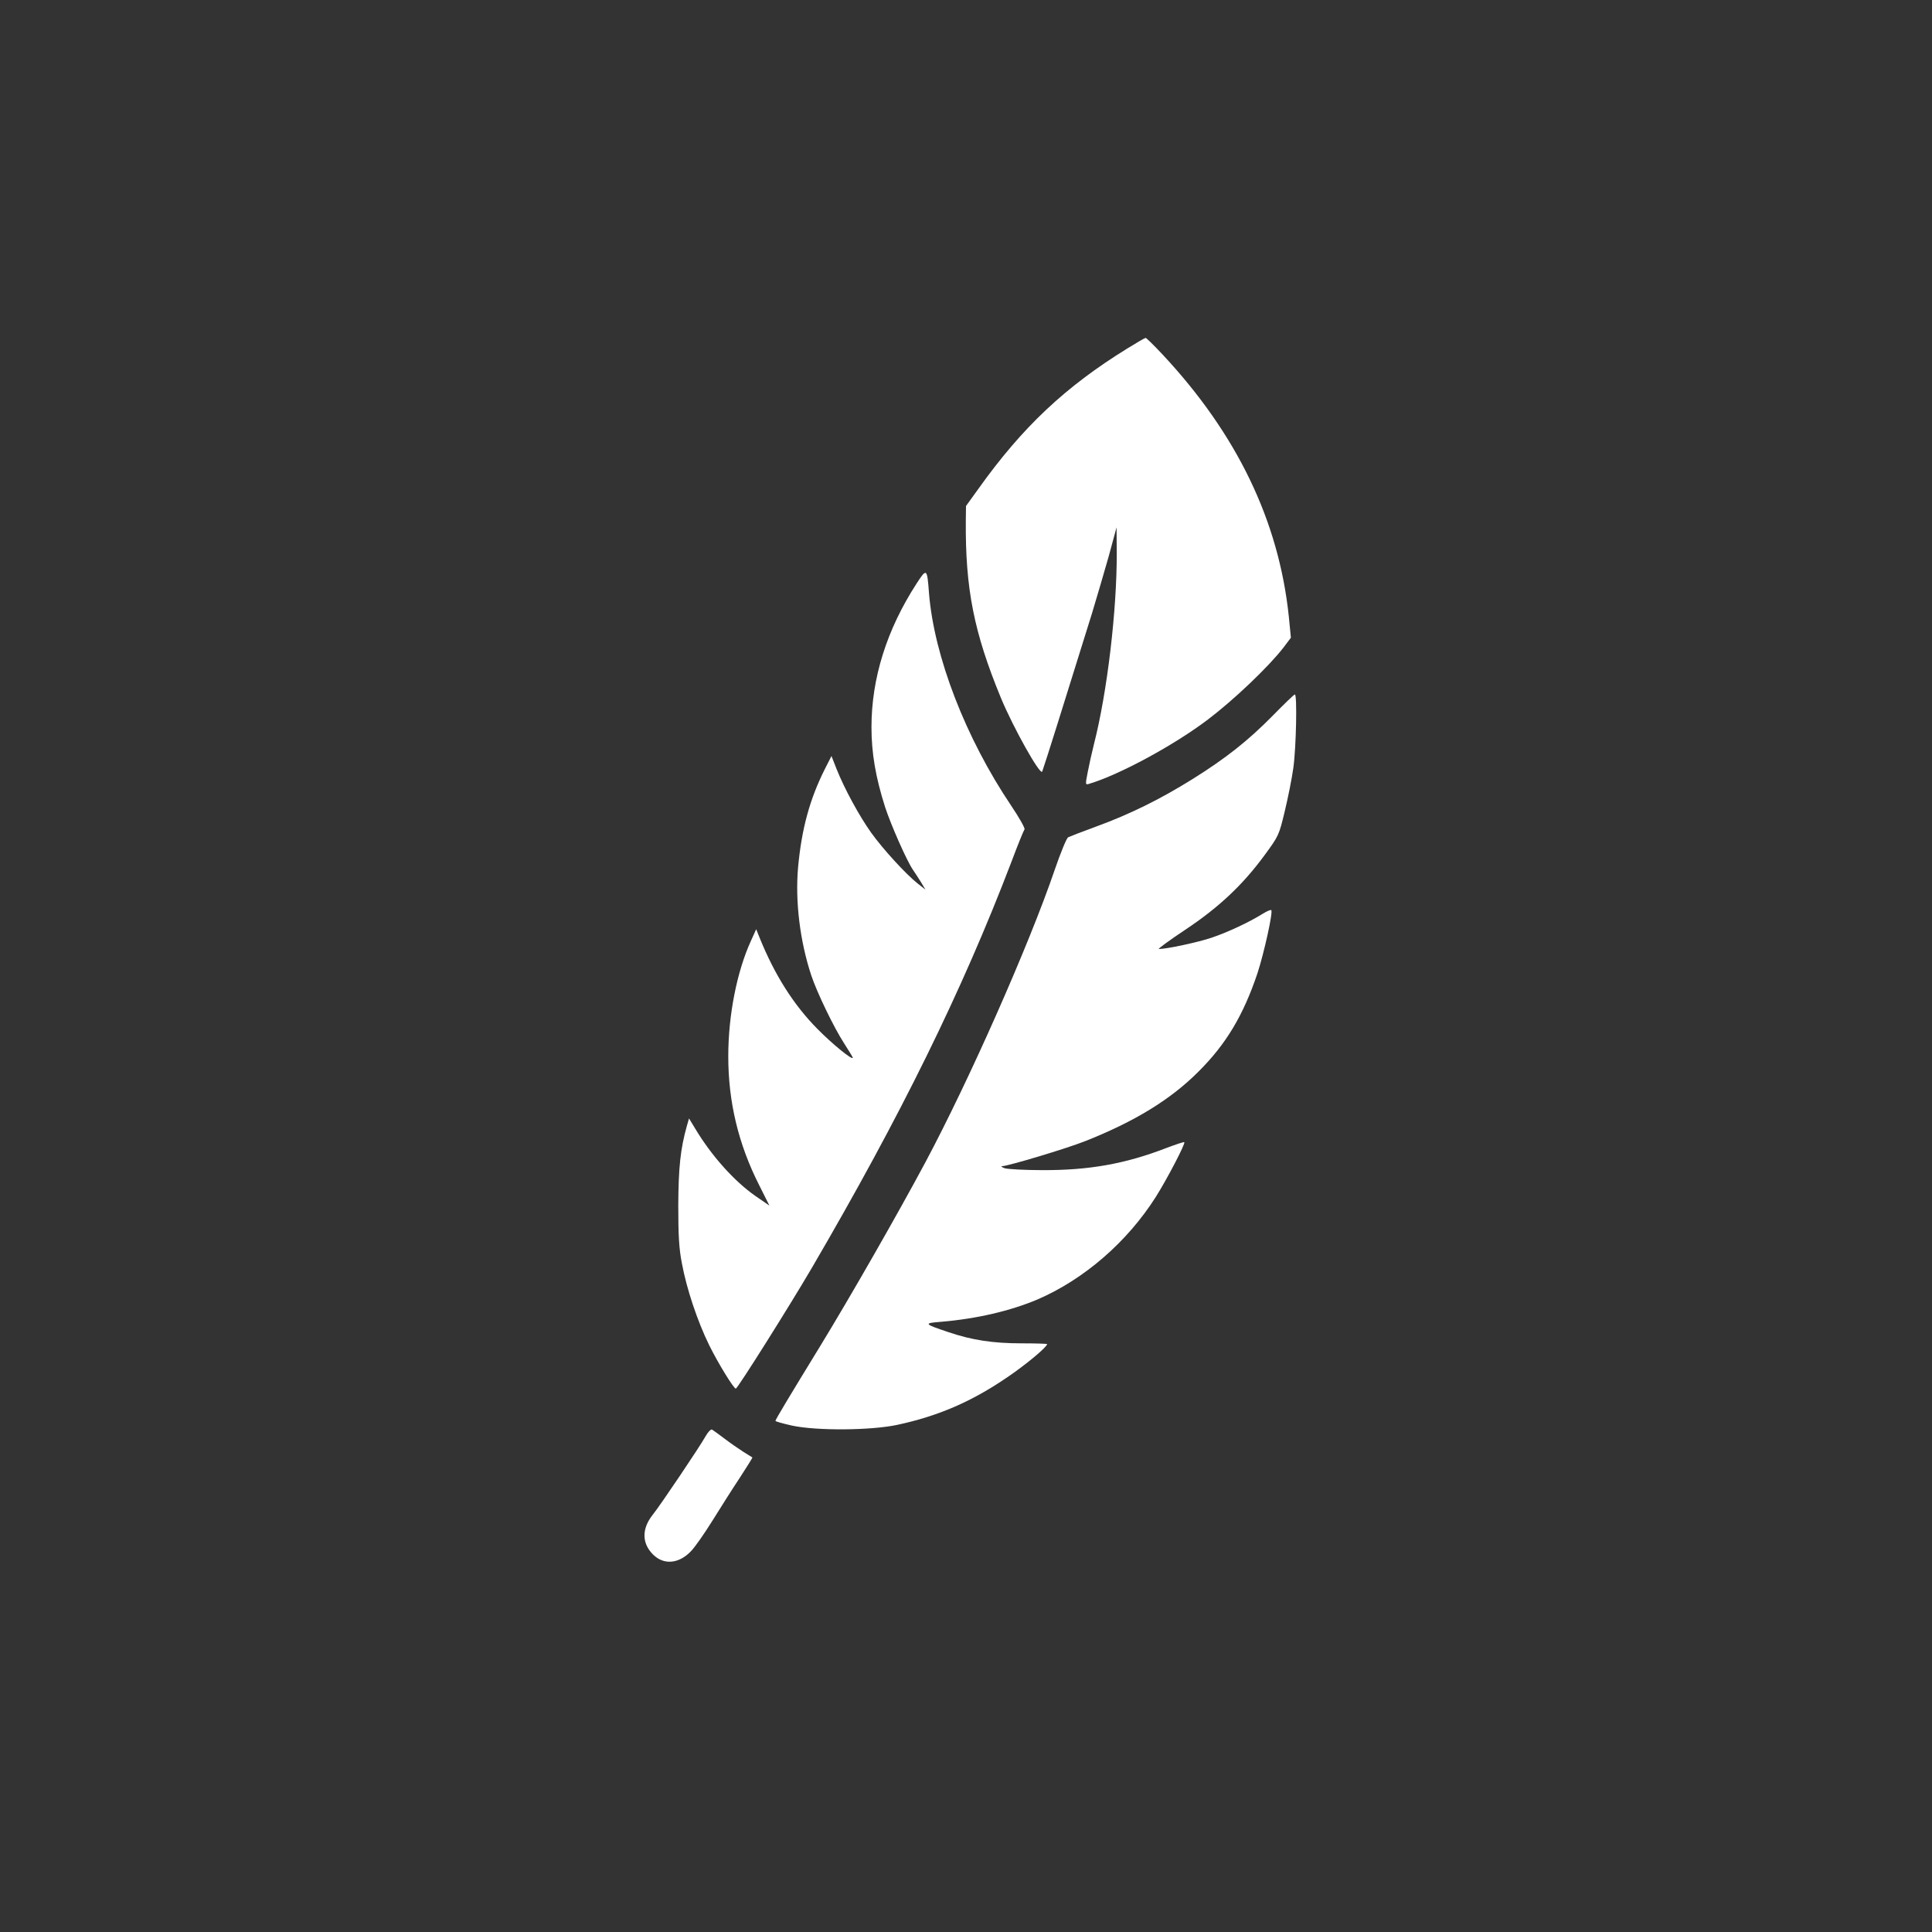
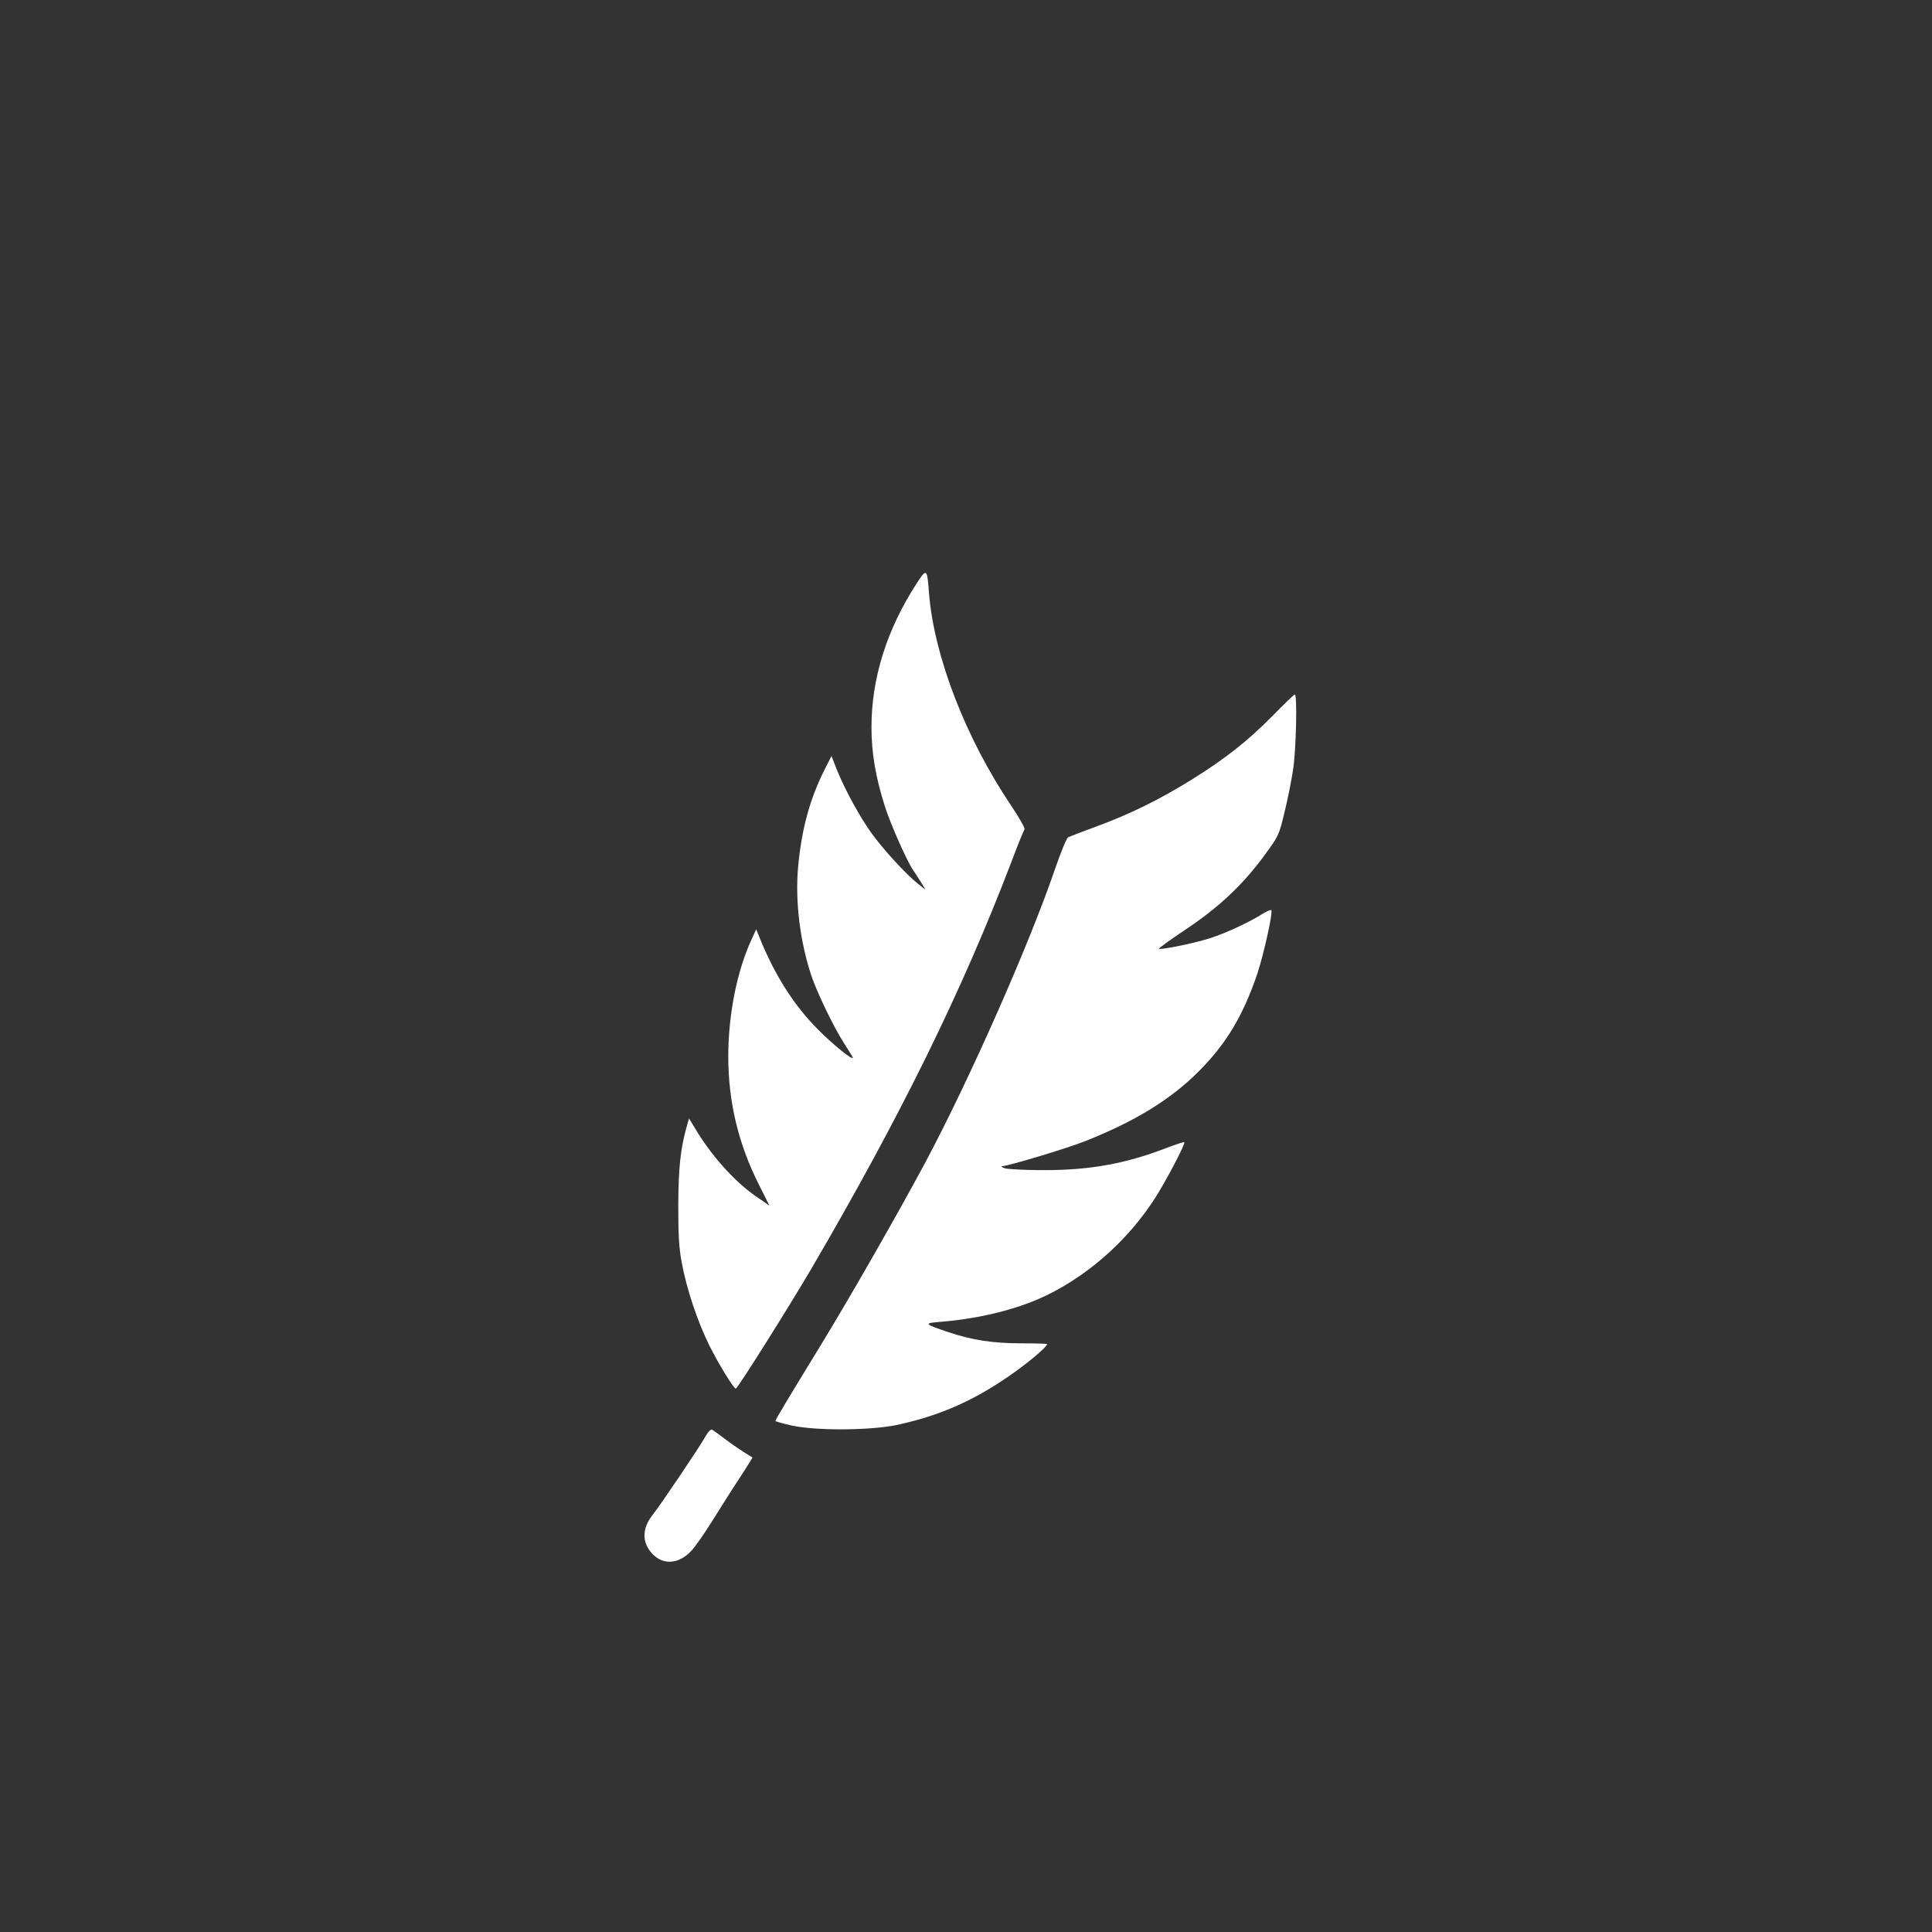
<svg xmlns="http://www.w3.org/2000/svg" version="1.0" width="1024pt" height="1024pt" viewBox="0 0 1024 1024" preserveAspectRatio="xMidYMid meet">
  <rect x="0" y="0" width="1024" height="1024" fill="#333333" stroke="none" />
  <g transform="translate(0,1024) scale(0.1,-0.1)" fill="#ffffff" stroke="none">
-     <path d="M5975 8393 c-329 -203 -556 -417 -788 -742 l-67 -93 -1 -77 c-3 -361 43 -593 186 -940 65 -157 210 -416 219 -390 23 66 98 306 264 839 24 80 64 215 88 300 l42 155 1 -135 c1 -302 -50 -738 -121 -1015 -11 -44 -26 -111 -33 -148 -13 -67 -13 -68 9 -61 160 48 450 205 629 341 136 103 320 278 399 380 l40 53 -11 112 c-53 508 -276 969 -671 1391 -45 48 -85 87 -88 86 -4 0 -47 -25 -97 -56z" />
    <path d="M4858 7147 c-158 -244 -239 -502 -239 -761 0 -137 22 -266 72 -423 31 -95 114 -283 147 -332 10 -14 29 -44 43 -66 l24 -40 -41 32 c-63 50 -184 182 -247 270 -64 90 -141 232 -183 337 l-27 69 -35 -69 c-80 -159 -123 -316 -142 -521 -16 -180 10 -392 70 -573 30 -90 119 -275 174 -360 25 -39 46 -73 46 -76 0 -16 -107 71 -186 151 -127 128 -228 287 -308 485 l-18 45 -28 -62 c-74 -162 -120 -393 -120 -612 0 -240 53 -464 164 -683 l54 -108 -74 51 c-112 78 -232 212 -318 355 l-34 56 -11 -38 c-35 -124 -45 -224 -46 -424 0 -159 4 -228 19 -305 25 -136 83 -309 145 -435 49 -99 130 -230 141 -230 9 0 283 435 403 640 472 808 796 1467 1057 2150 34 91 66 169 70 174 5 4 -27 61 -70 125 -242 359 -409 792 -436 1126 -10 134 -12 135 -66 52z" />
    <path d="M6745 6446 c-130 -132 -249 -226 -427 -337 -170 -106 -331 -185 -503 -248 -77 -28 -146 -55 -154 -59 -8 -5 -40 -82 -71 -173 -137 -401 -454 -1116 -685 -1549 -146 -273 -399 -715 -558 -975 -161 -263 -237 -389 -237 -396 0 -3 39 -14 88 -25 130 -28 418 -26 558 4 218 47 394 123 584 253 99 67 210 160 210 175 0 2 -60 4 -134 4 -153 0 -264 17 -388 59 -132 44 -134 48 -42 55 191 16 370 58 514 119 247 107 475 305 626 543 60 95 158 283 151 290 -2 3 -45 -12 -96 -31 -217 -84 -410 -118 -656 -117 -93 0 -183 5 -200 10 -16 6 -22 11 -13 11 36 2 339 93 438 132 263 104 453 220 601 368 148 147 239 300 314 523 35 108 83 324 73 334 -4 3 -24 -6 -45 -19 -72 -45 -183 -97 -271 -127 -74 -25 -239 -60 -280 -60 -7 0 56 46 140 102 179 119 305 238 421 396 74 101 76 105 106 230 17 70 38 174 46 232 15 108 21 391 8 389 -5 0 -57 -51 -118 -113z" />
    <path d="M3740 2628 c-31 -56 -242 -369 -280 -416 -59 -74 -59 -151 1 -211 57 -57 137 -50 201 17 20 20 71 93 114 162 43 69 108 172 146 229 37 57 67 105 66 106 -2 1 -23 15 -48 30 -25 16 -70 47 -100 70 -30 23 -60 44 -66 48 -6 3 -21 -12 -34 -35z" />
  </g>
</svg>